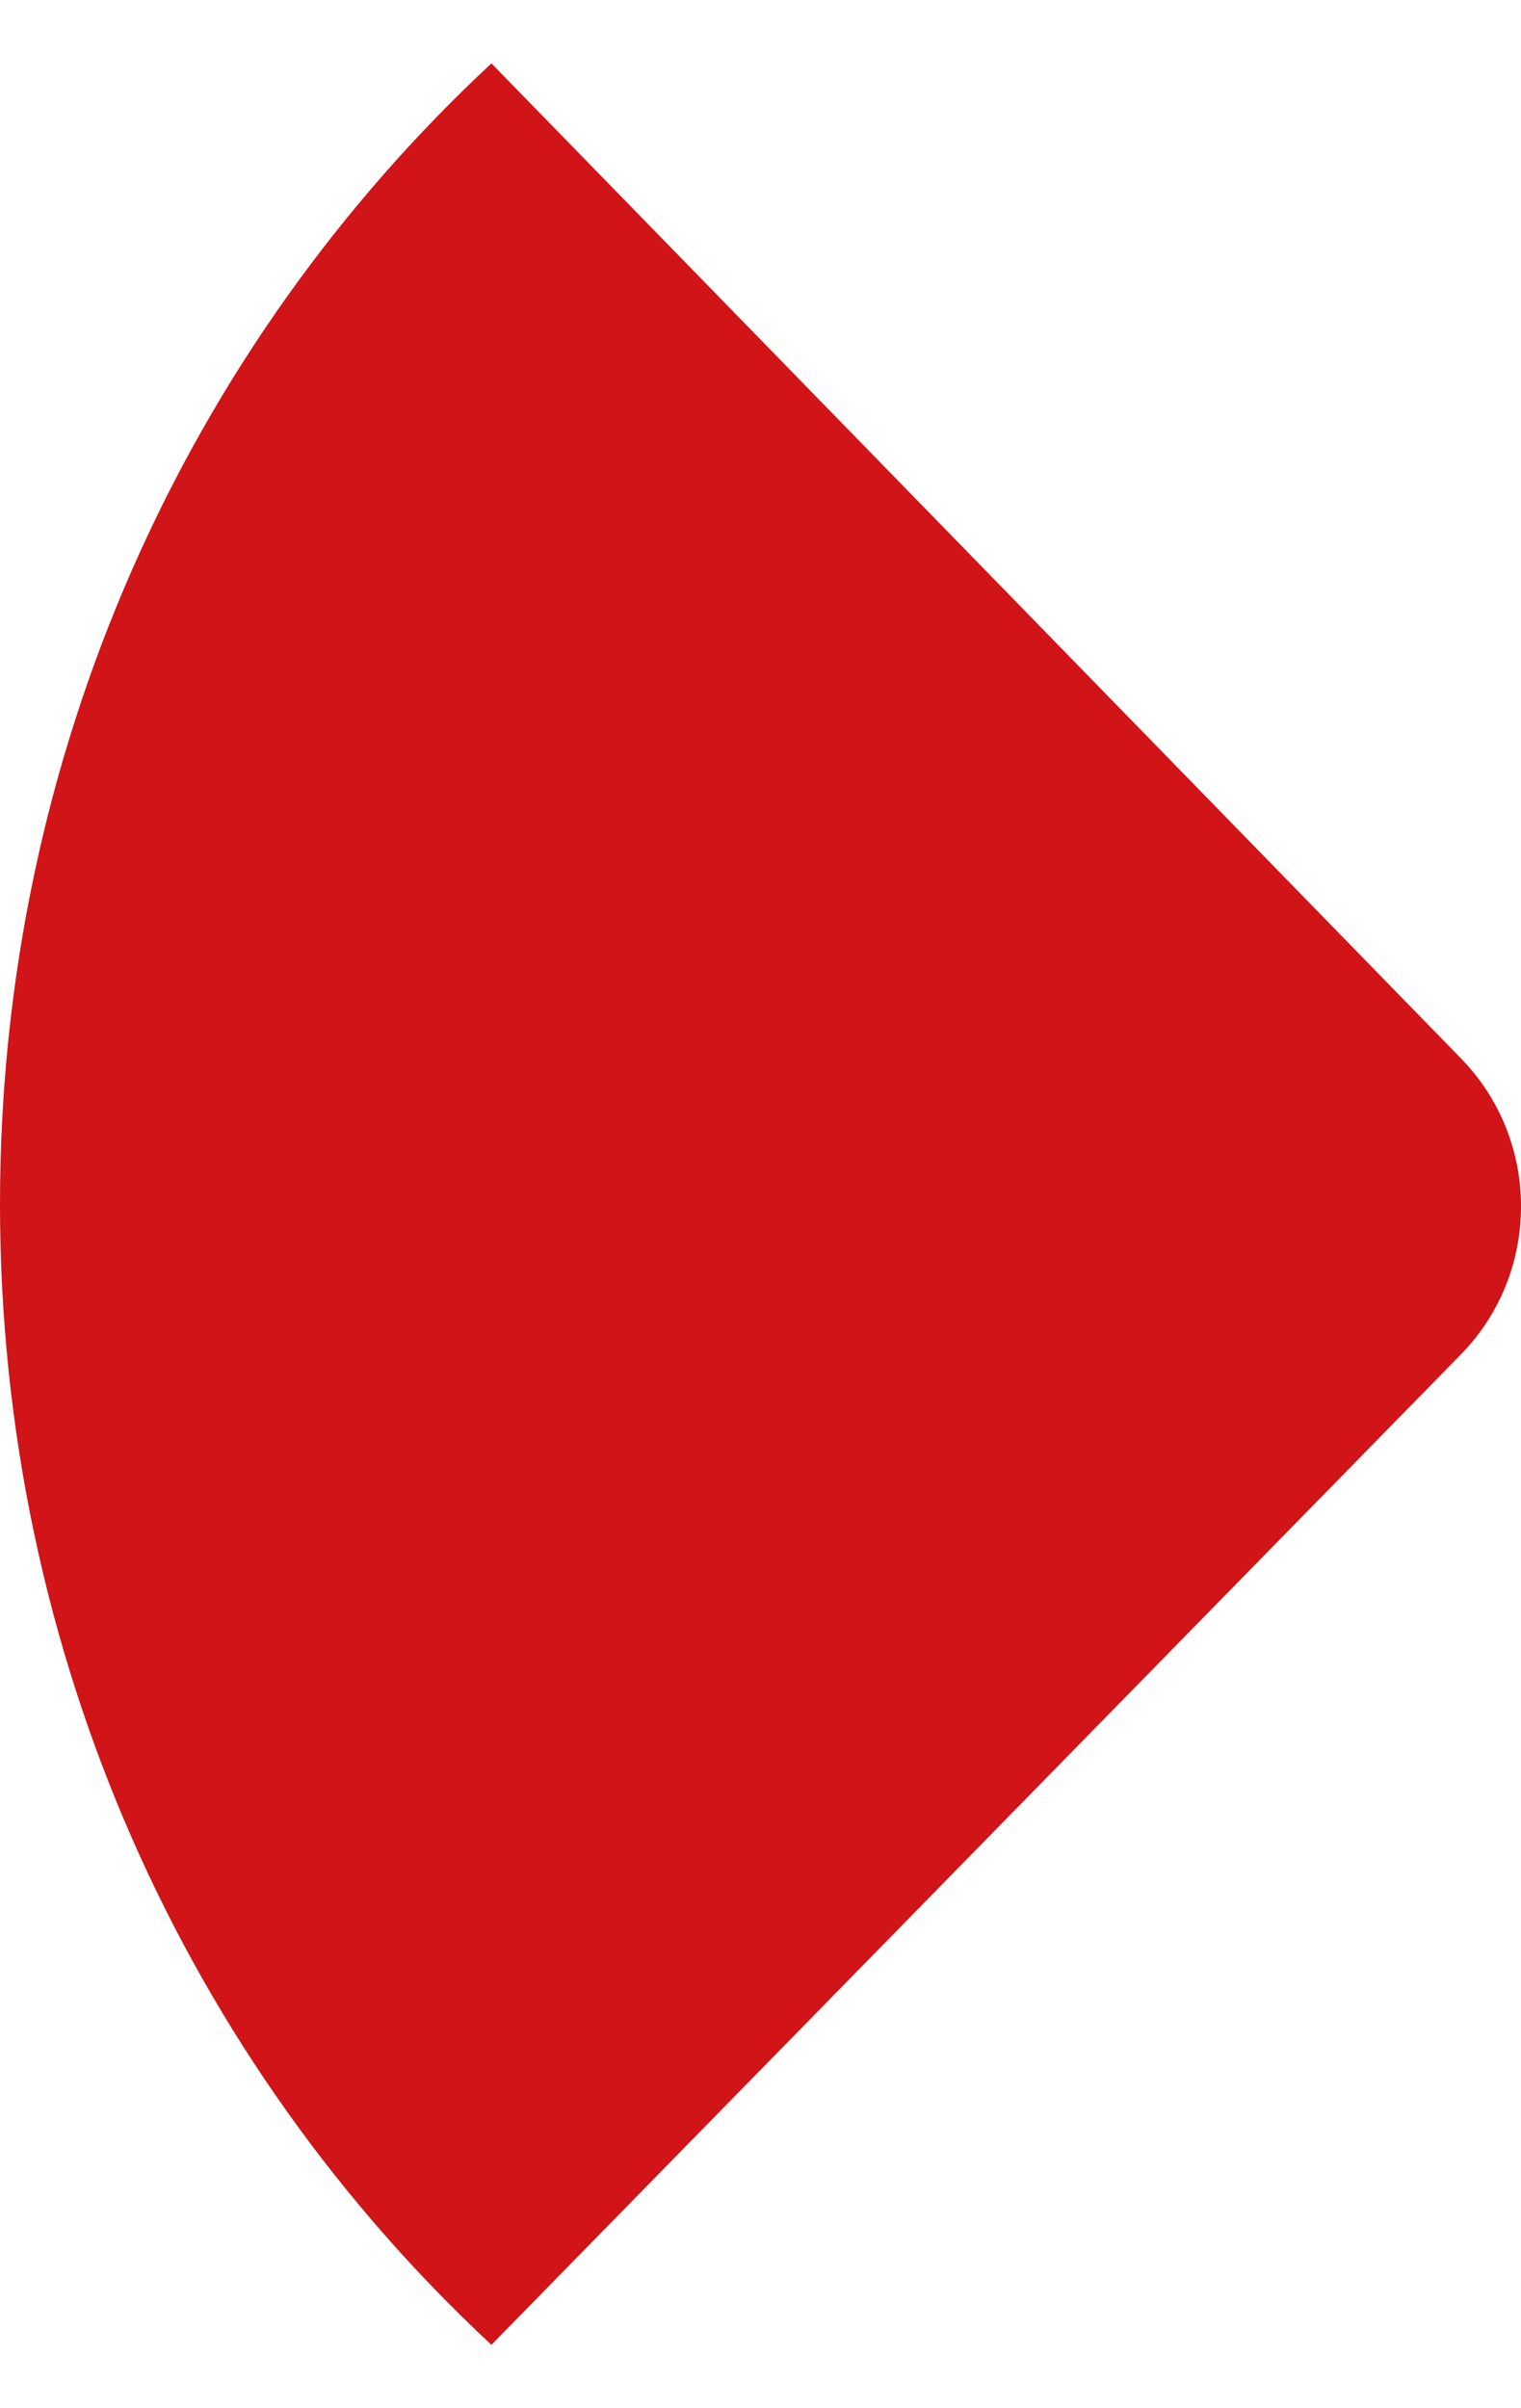
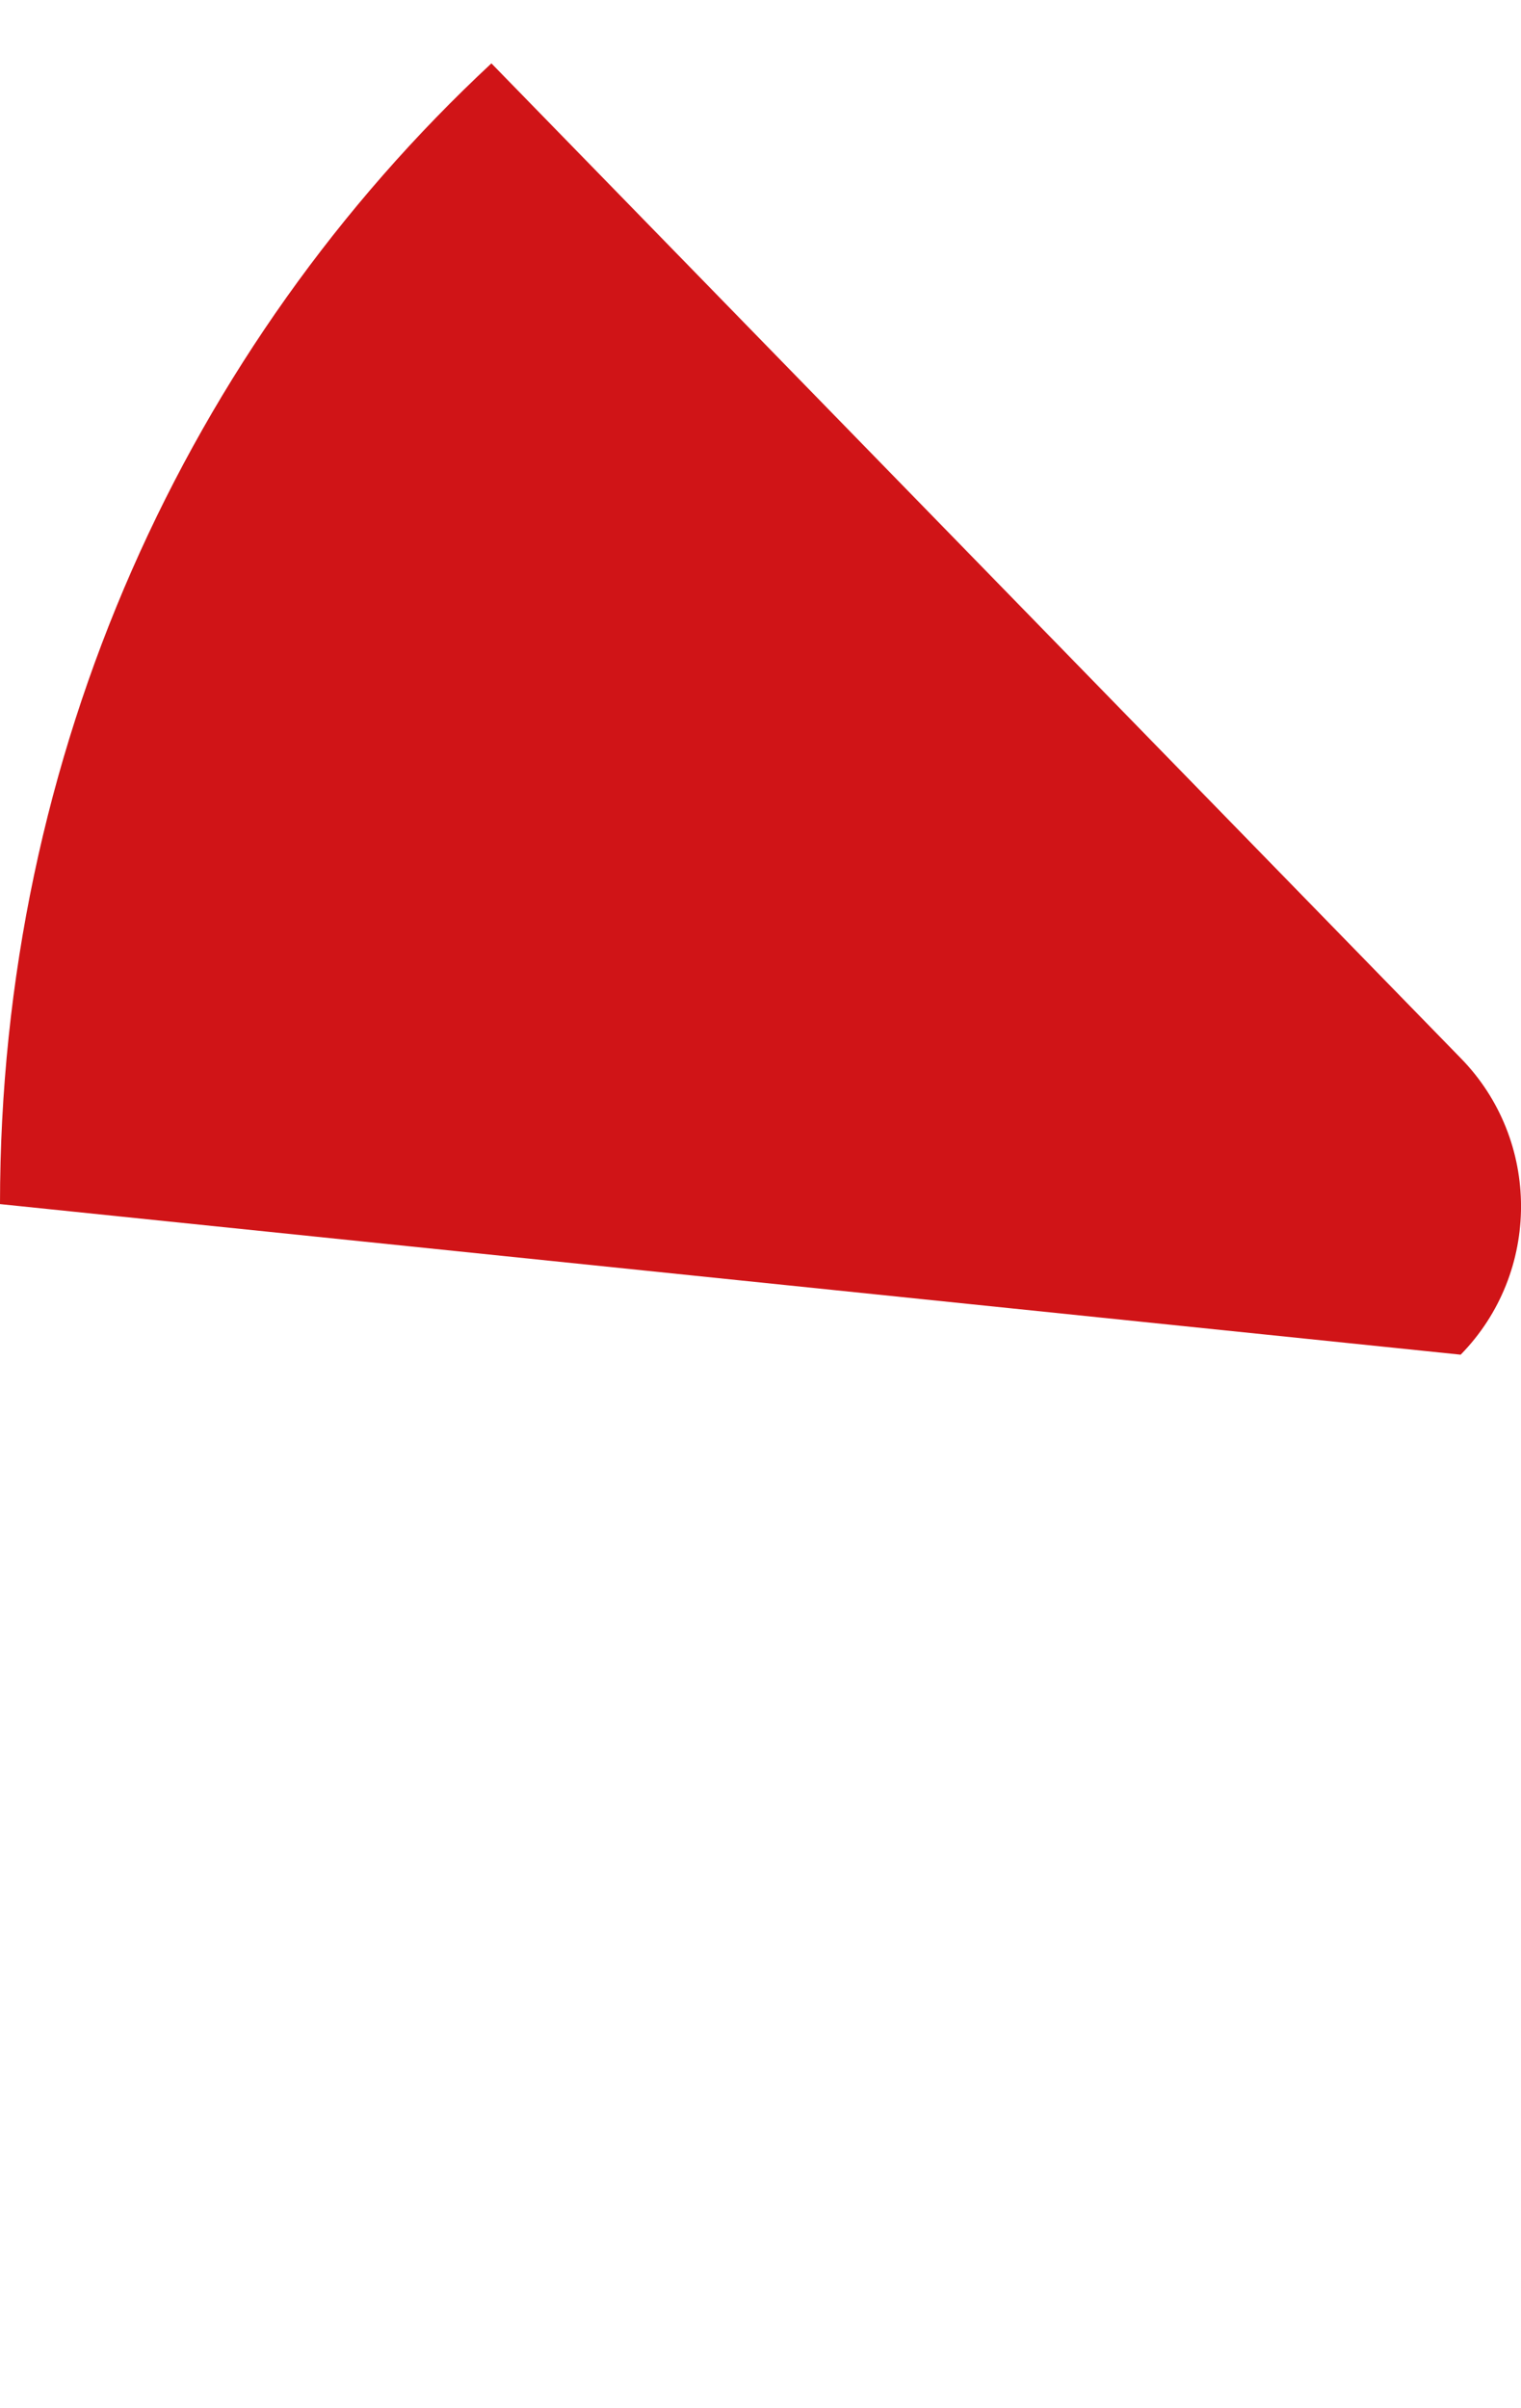
<svg xmlns="http://www.w3.org/2000/svg" width="12" height="19" viewBox="0 0 12 19" fill="none">
-   <path d="M3.877 0.5C1.48 2.732 0 5.936 0 9.5C0 13.064 1.48 16.268 3.877 18.5L11.524 10.688C12.159 10.04 12.159 8.996 11.524 8.348L3.877 0.5Z" fill="#D01417" />
+   <path d="M3.877 0.5C1.48 2.732 0 5.936 0 9.5L11.524 10.688C12.159 10.04 12.159 8.996 11.524 8.348L3.877 0.5Z" fill="#D01417" />
</svg>